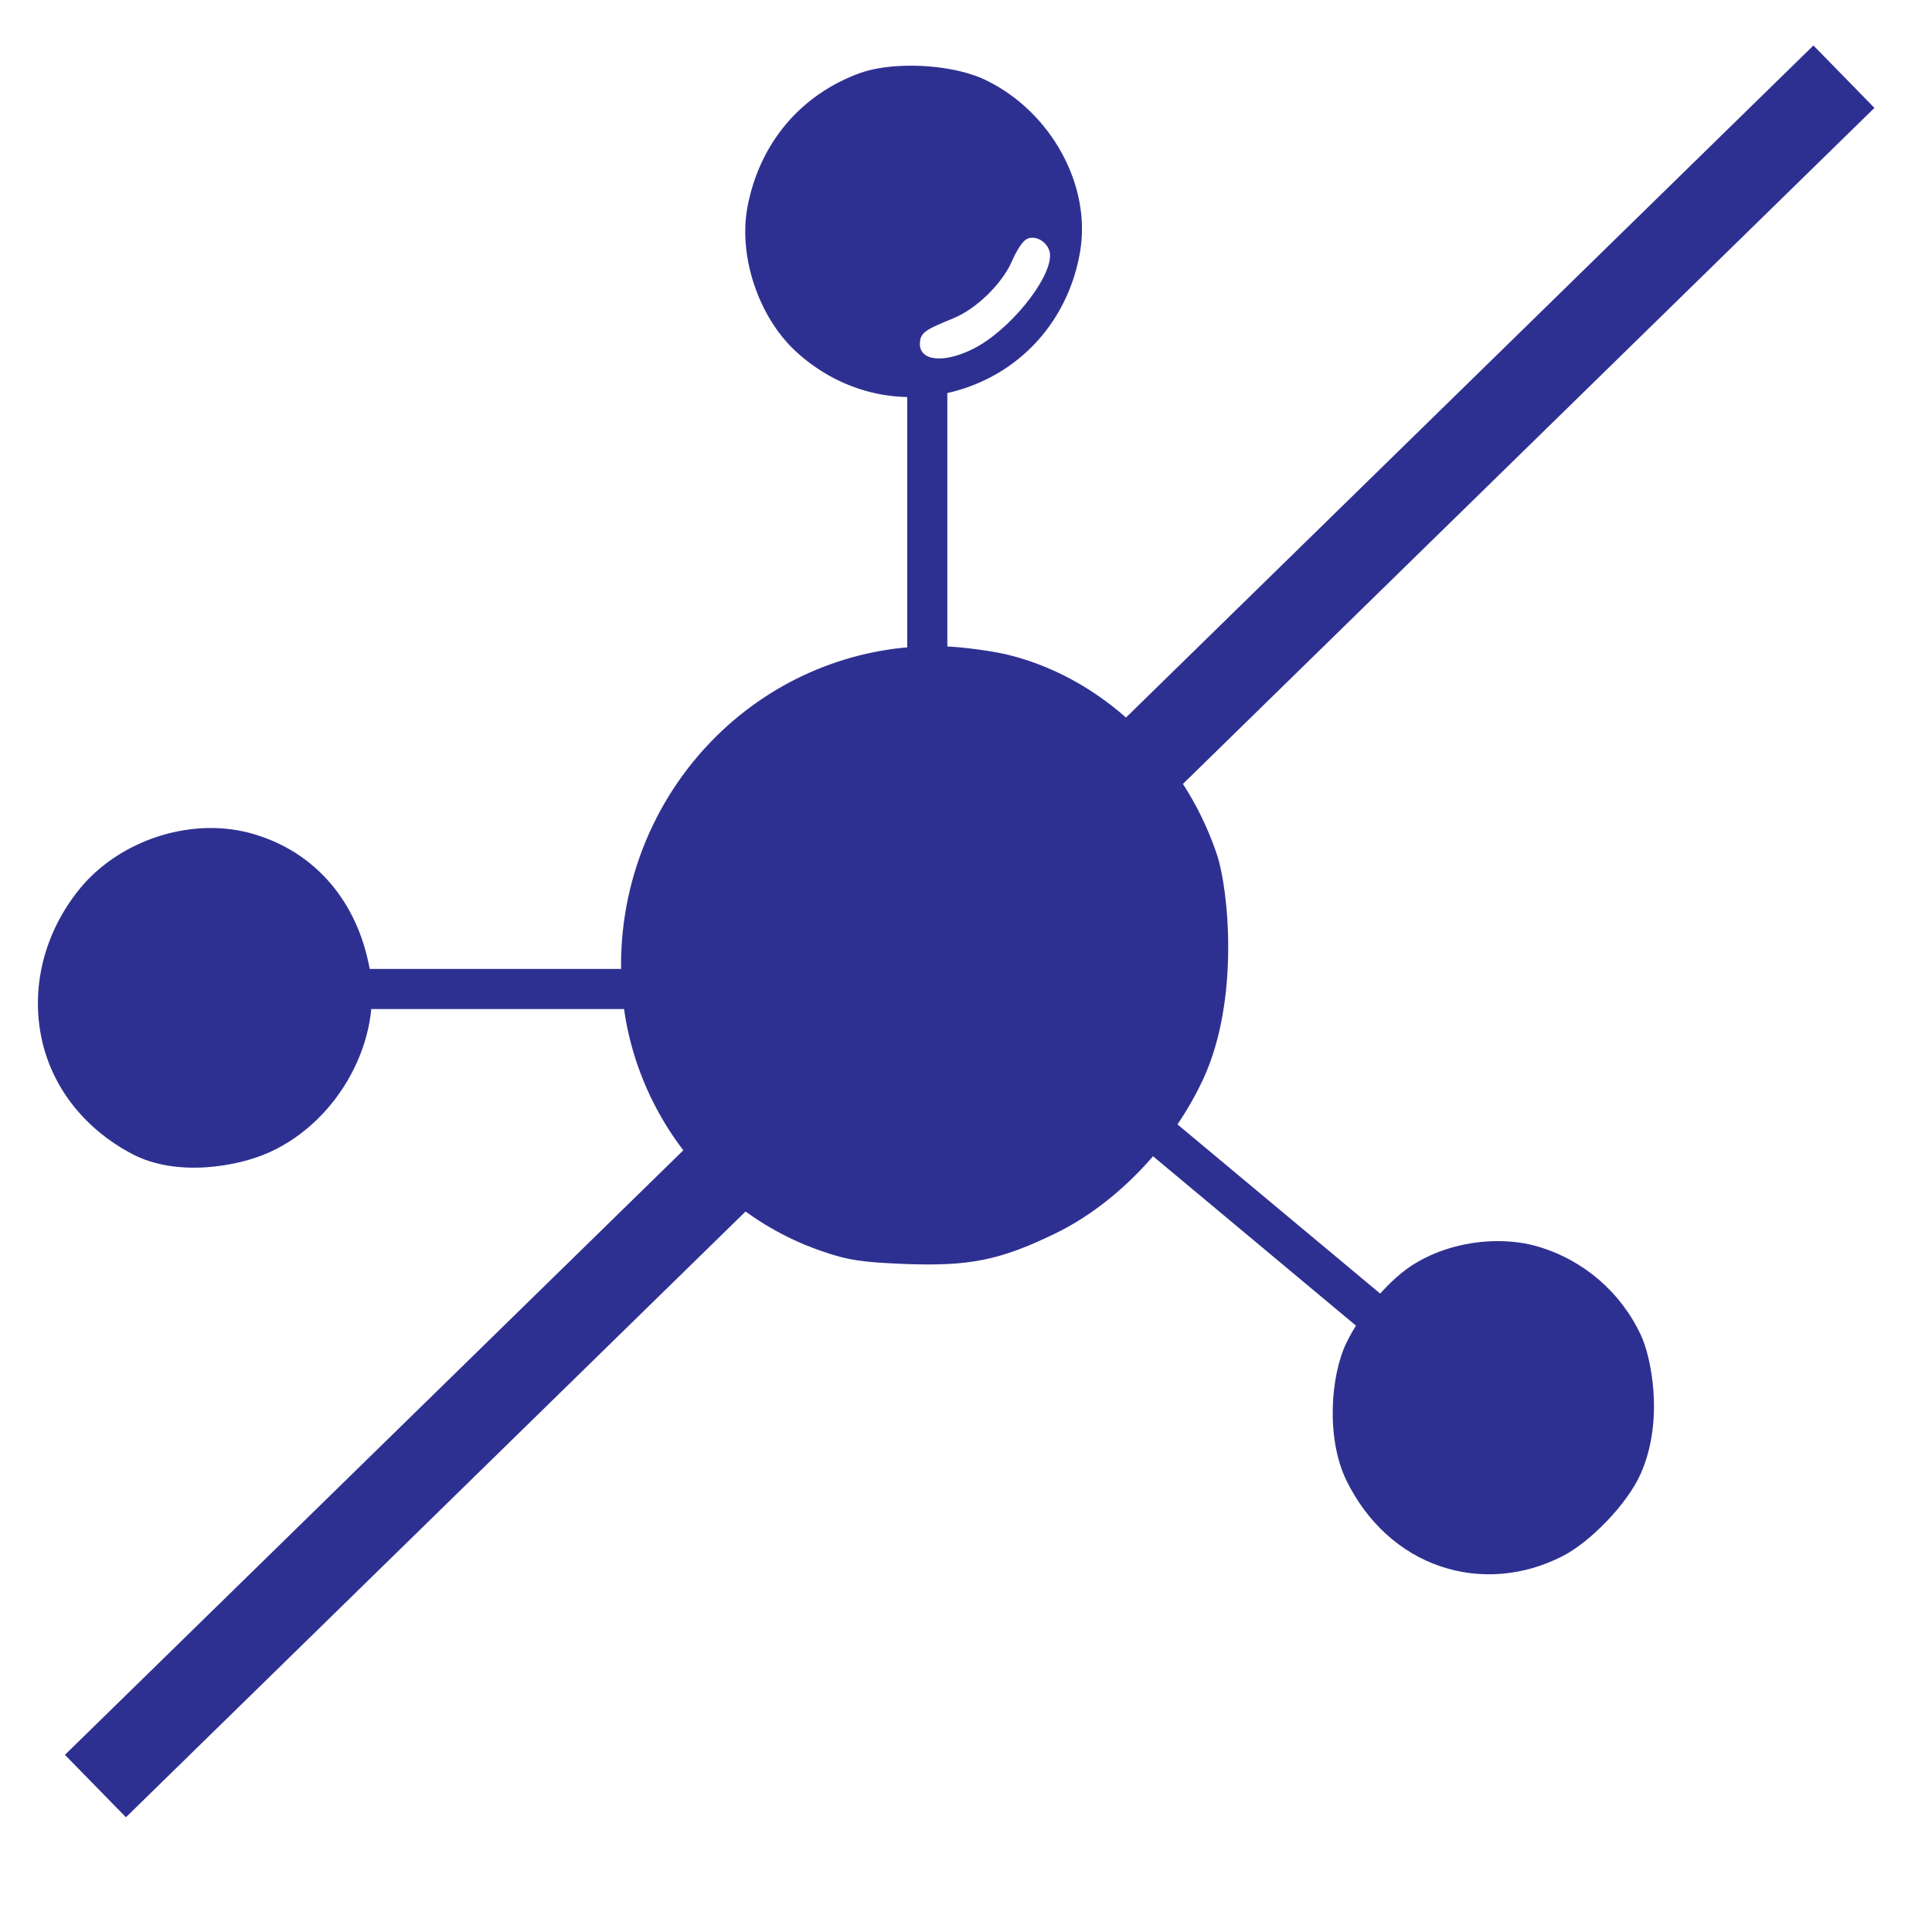
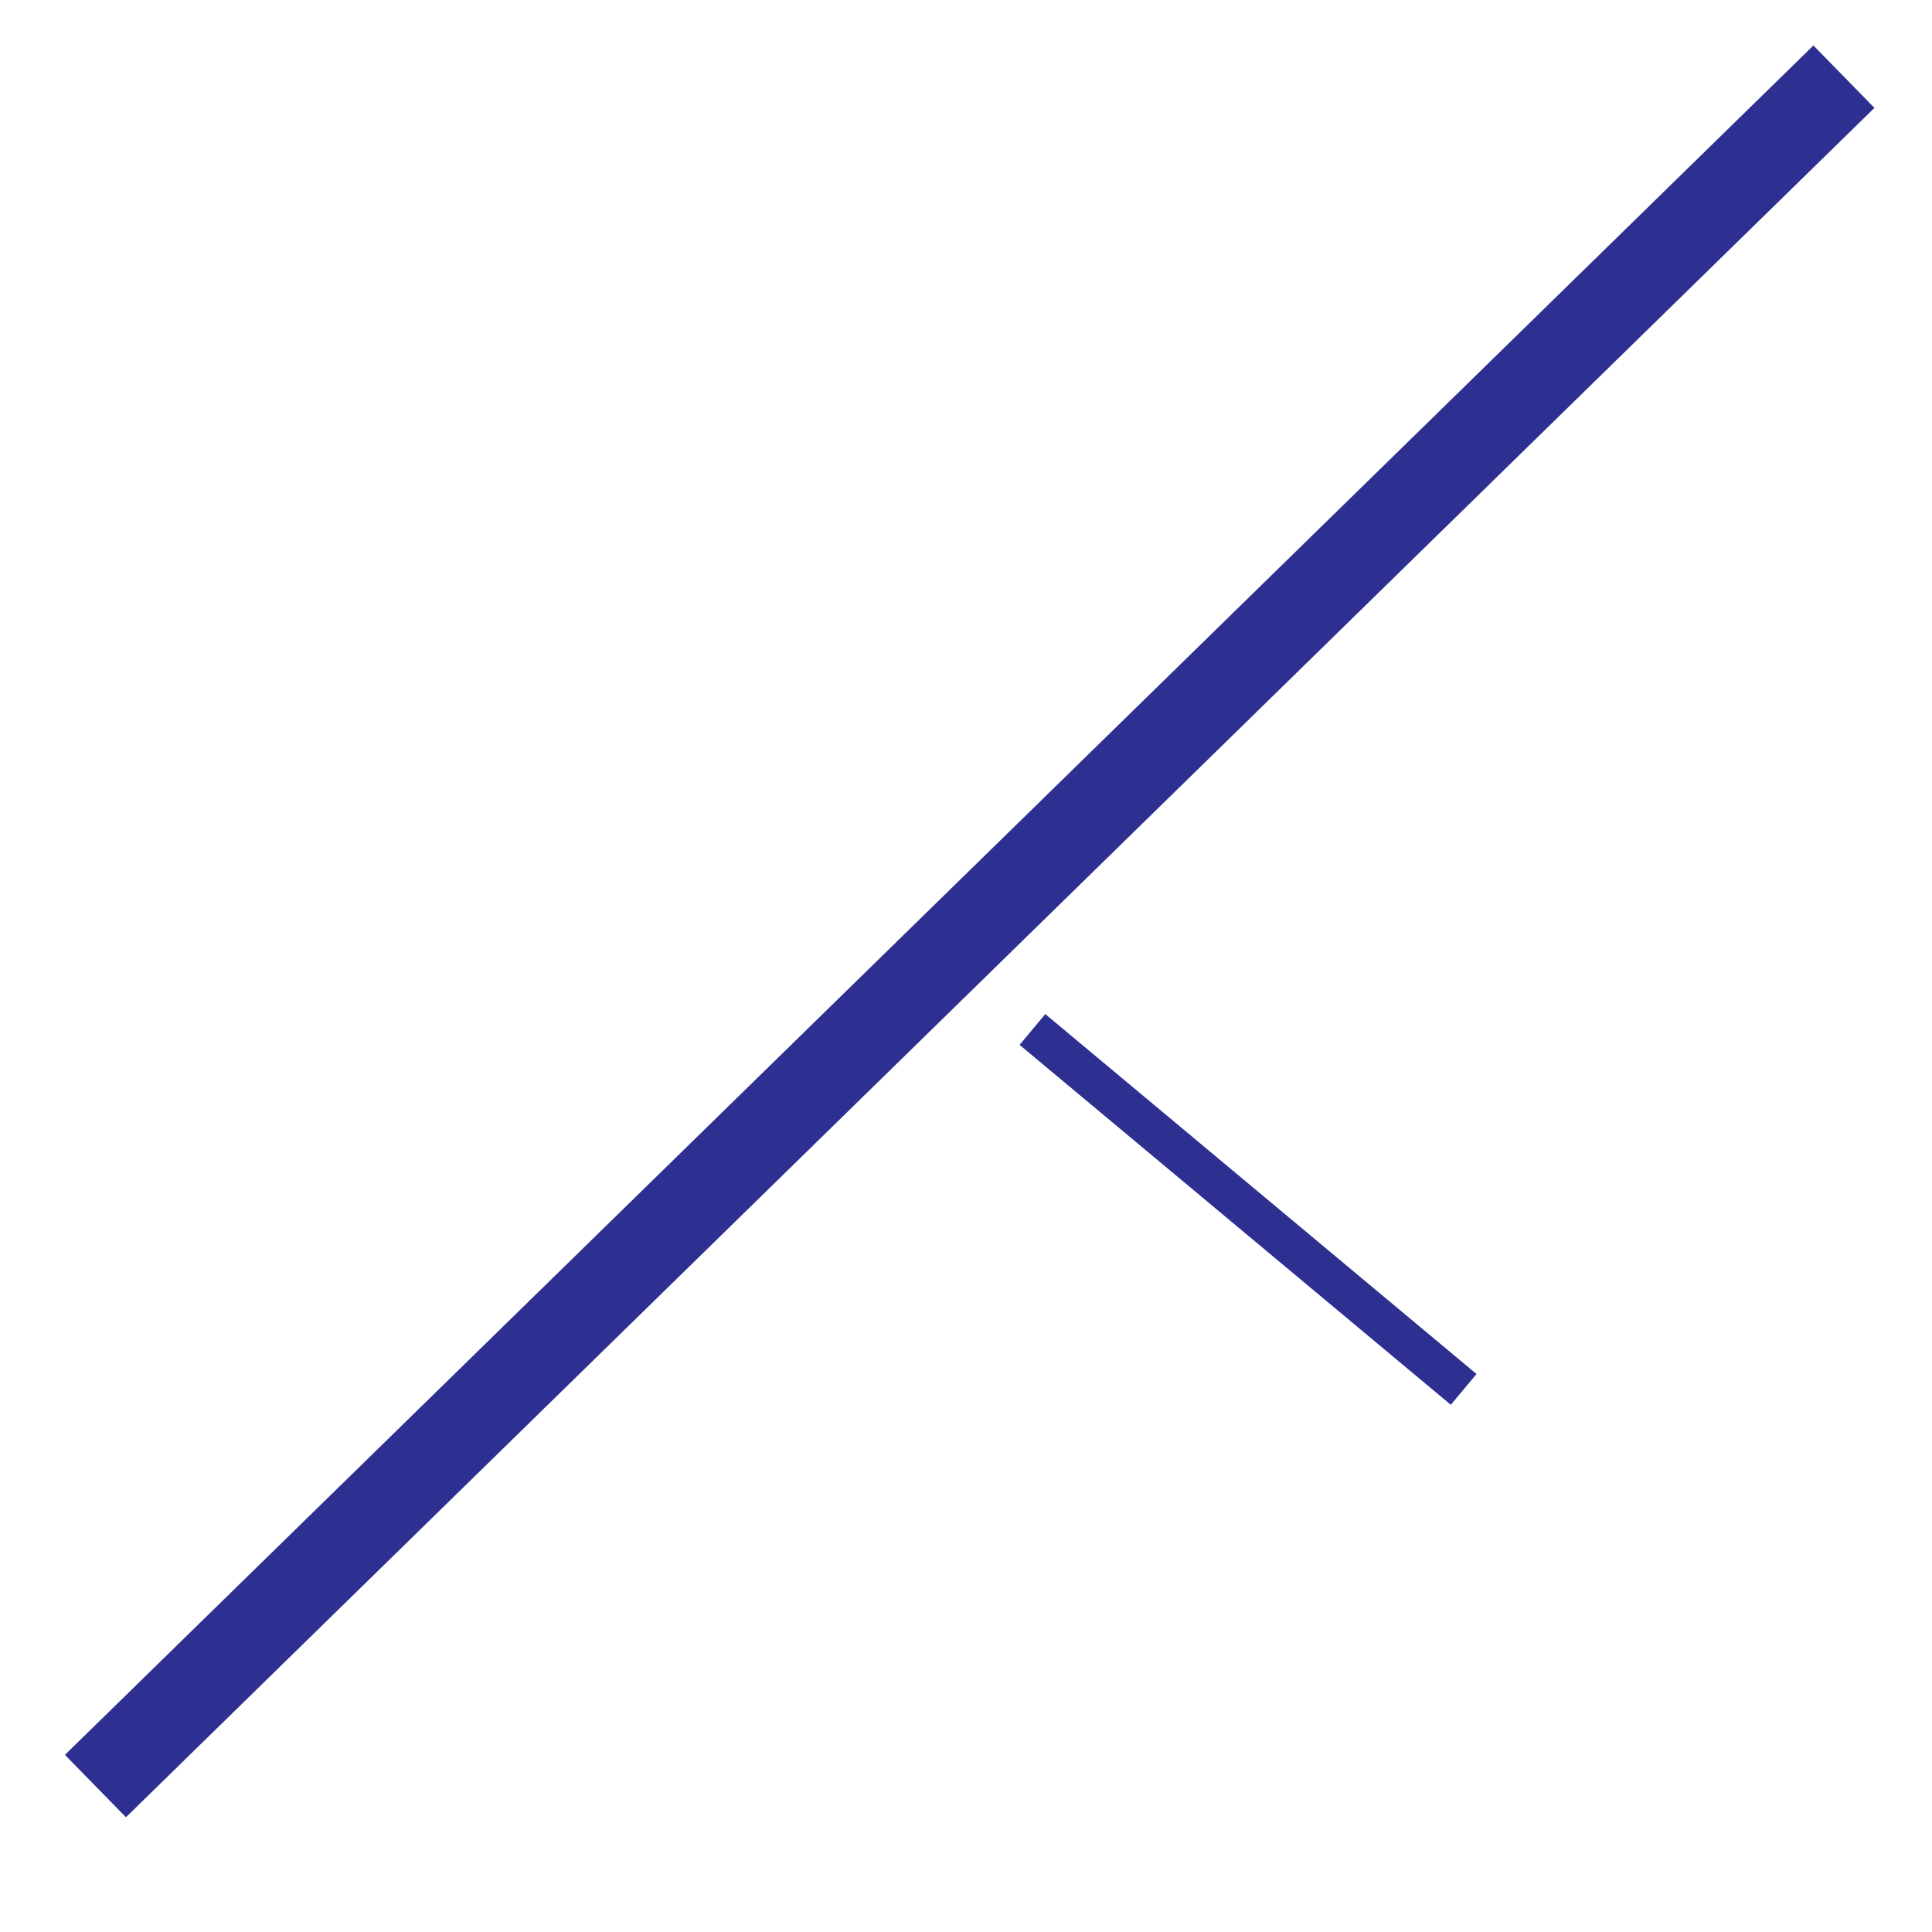
<svg xmlns="http://www.w3.org/2000/svg" width="33" height="33" viewBox="0 0 33 33" fill="none">
-   <path d="M17.557 4.074C17.631 4.047 17.719 4.061 17.797 4.114C17.883 4.174 17.936 4.269 17.936 4.363C17.936 4.789 17.232 5.649 16.637 5.951C16.419 6.064 16.206 6.123 16.039 6.123C15.951 6.123 15.875 6.106 15.819 6.072C15.75 6.03 15.712 5.962 15.712 5.883C15.712 5.678 15.804 5.634 16.29 5.434C16.676 5.275 17.111 4.852 17.281 4.47C17.296 4.436 17.43 4.121 17.557 4.074ZM5.43 17.34C5.335 17.316 5.239 17.351 5.171 17.439L5.17 17.441C5.128 17.498 5.032 17.686 4.958 17.862C4.77 18.295 4.319 18.677 3.836 18.815C3.291 18.976 3.134 19.032 3.134 19.259C3.134 19.303 3.14 19.36 3.184 19.403C3.236 19.454 3.318 19.468 3.478 19.468C3.508 19.468 3.541 19.467 3.576 19.466C4.349 19.444 5.103 18.93 5.495 18.16C5.589 17.981 5.651 17.739 5.635 17.622C5.62 17.483 5.539 17.372 5.43 17.34ZM25.456 26.216C26.095 26.196 26.732 25.889 27.224 25.277C27.522 24.911 27.592 24.765 27.535 24.594C27.498 24.482 27.397 24.438 27.32 24.438C27.158 24.438 27.046 24.56 26.78 24.881C26.373 25.351 25.895 25.601 25.34 25.625C25.082 25.636 24.777 25.777 24.869 26.039C24.918 26.179 25.107 26.227 25.456 26.216ZM16.845 1.372C16.515 1.209 16.024 1.122 15.558 1.122C15.243 1.122 14.938 1.161 14.7 1.244C13.676 1.612 12.97 2.449 12.766 3.542C12.611 4.381 12.958 5.416 13.593 6.002C14.391 6.737 15.474 6.971 16.49 6.627C17.523 6.277 18.254 5.412 18.446 4.315C18.649 3.18 17.961 1.915 16.845 1.372ZM20.79 14.609C20.593 14.015 20.295 13.472 19.926 12.995C19.642 13.275 19.356 13.556 19.066 13.84C16.826 16.044 14.5 18.332 12.384 20.413C12.856 20.825 13.405 21.151 14.01 21.361C14.479 21.529 14.742 21.561 15.464 21.59C16.556 21.631 17.081 21.526 18.016 21.073C19.08 20.559 20.039 19.54 20.553 18.428C21.181 17.07 20.981 15.19 20.79 14.609ZM19.507 12.515C18.877 11.876 18.1 11.407 17.245 11.191C17.025 11.134 16.59 11.07 16.277 11.048C16.169 11.041 16.06 11.037 15.951 11.037C14.572 11.037 13.231 11.589 12.232 12.579C11.122 13.677 10.532 15.207 10.616 16.776C10.674 17.979 11.16 19.102 11.935 19.966C13.268 18.656 14.606 17.34 15.884 16.08C16.608 15.366 18.026 13.971 19.507 12.515ZM6.313 16.541C6.1 15.386 5.375 14.549 4.324 14.244C4.091 14.176 3.848 14.143 3.603 14.143C2.758 14.143 1.887 14.531 1.352 15.193C0.752 15.938 0.52 16.873 0.715 17.76C0.902 18.608 1.476 19.302 2.264 19.714C3.014 20.107 4.056 19.932 4.611 19.678C5.799 19.135 6.541 17.744 6.313 16.541ZM23.002 25.296C23.349 26 23.914 26.521 24.607 26.755C25.28 26.982 26.016 26.922 26.68 26.585C27.157 26.346 27.798 25.689 28.027 25.167C28.433 24.242 28.196 23.157 28.027 22.804C27.686 22.073 27.049 21.524 26.278 21.295C26.059 21.23 25.823 21.199 25.582 21.199C25.096 21.199 24.595 21.327 24.187 21.571C23.762 21.815 23.253 22.406 22.995 22.942C22.729 23.497 22.644 24.568 23.002 25.296Z" fill="#2E3091" />
  <rect width="1.491" height="41.77" transform="matrix(0.699 0.715 0.715 -0.699 1.109 29.974)" fill="#2E3091" />
-   <rect width="0.685" height="10.276" transform="matrix(0 -1 -1 0 14.812 17.235)" fill="#2E3091" />
-   <rect width="0.685" height="9.591" transform="matrix(1 0 0 -1 15.496 15.864)" fill="#2E3091" />
  <rect width="0.685" height="9.591" transform="matrix(0.641 -0.768 -0.768 -0.641 24.781 23.995)" fill="#2E3091" />
</svg>